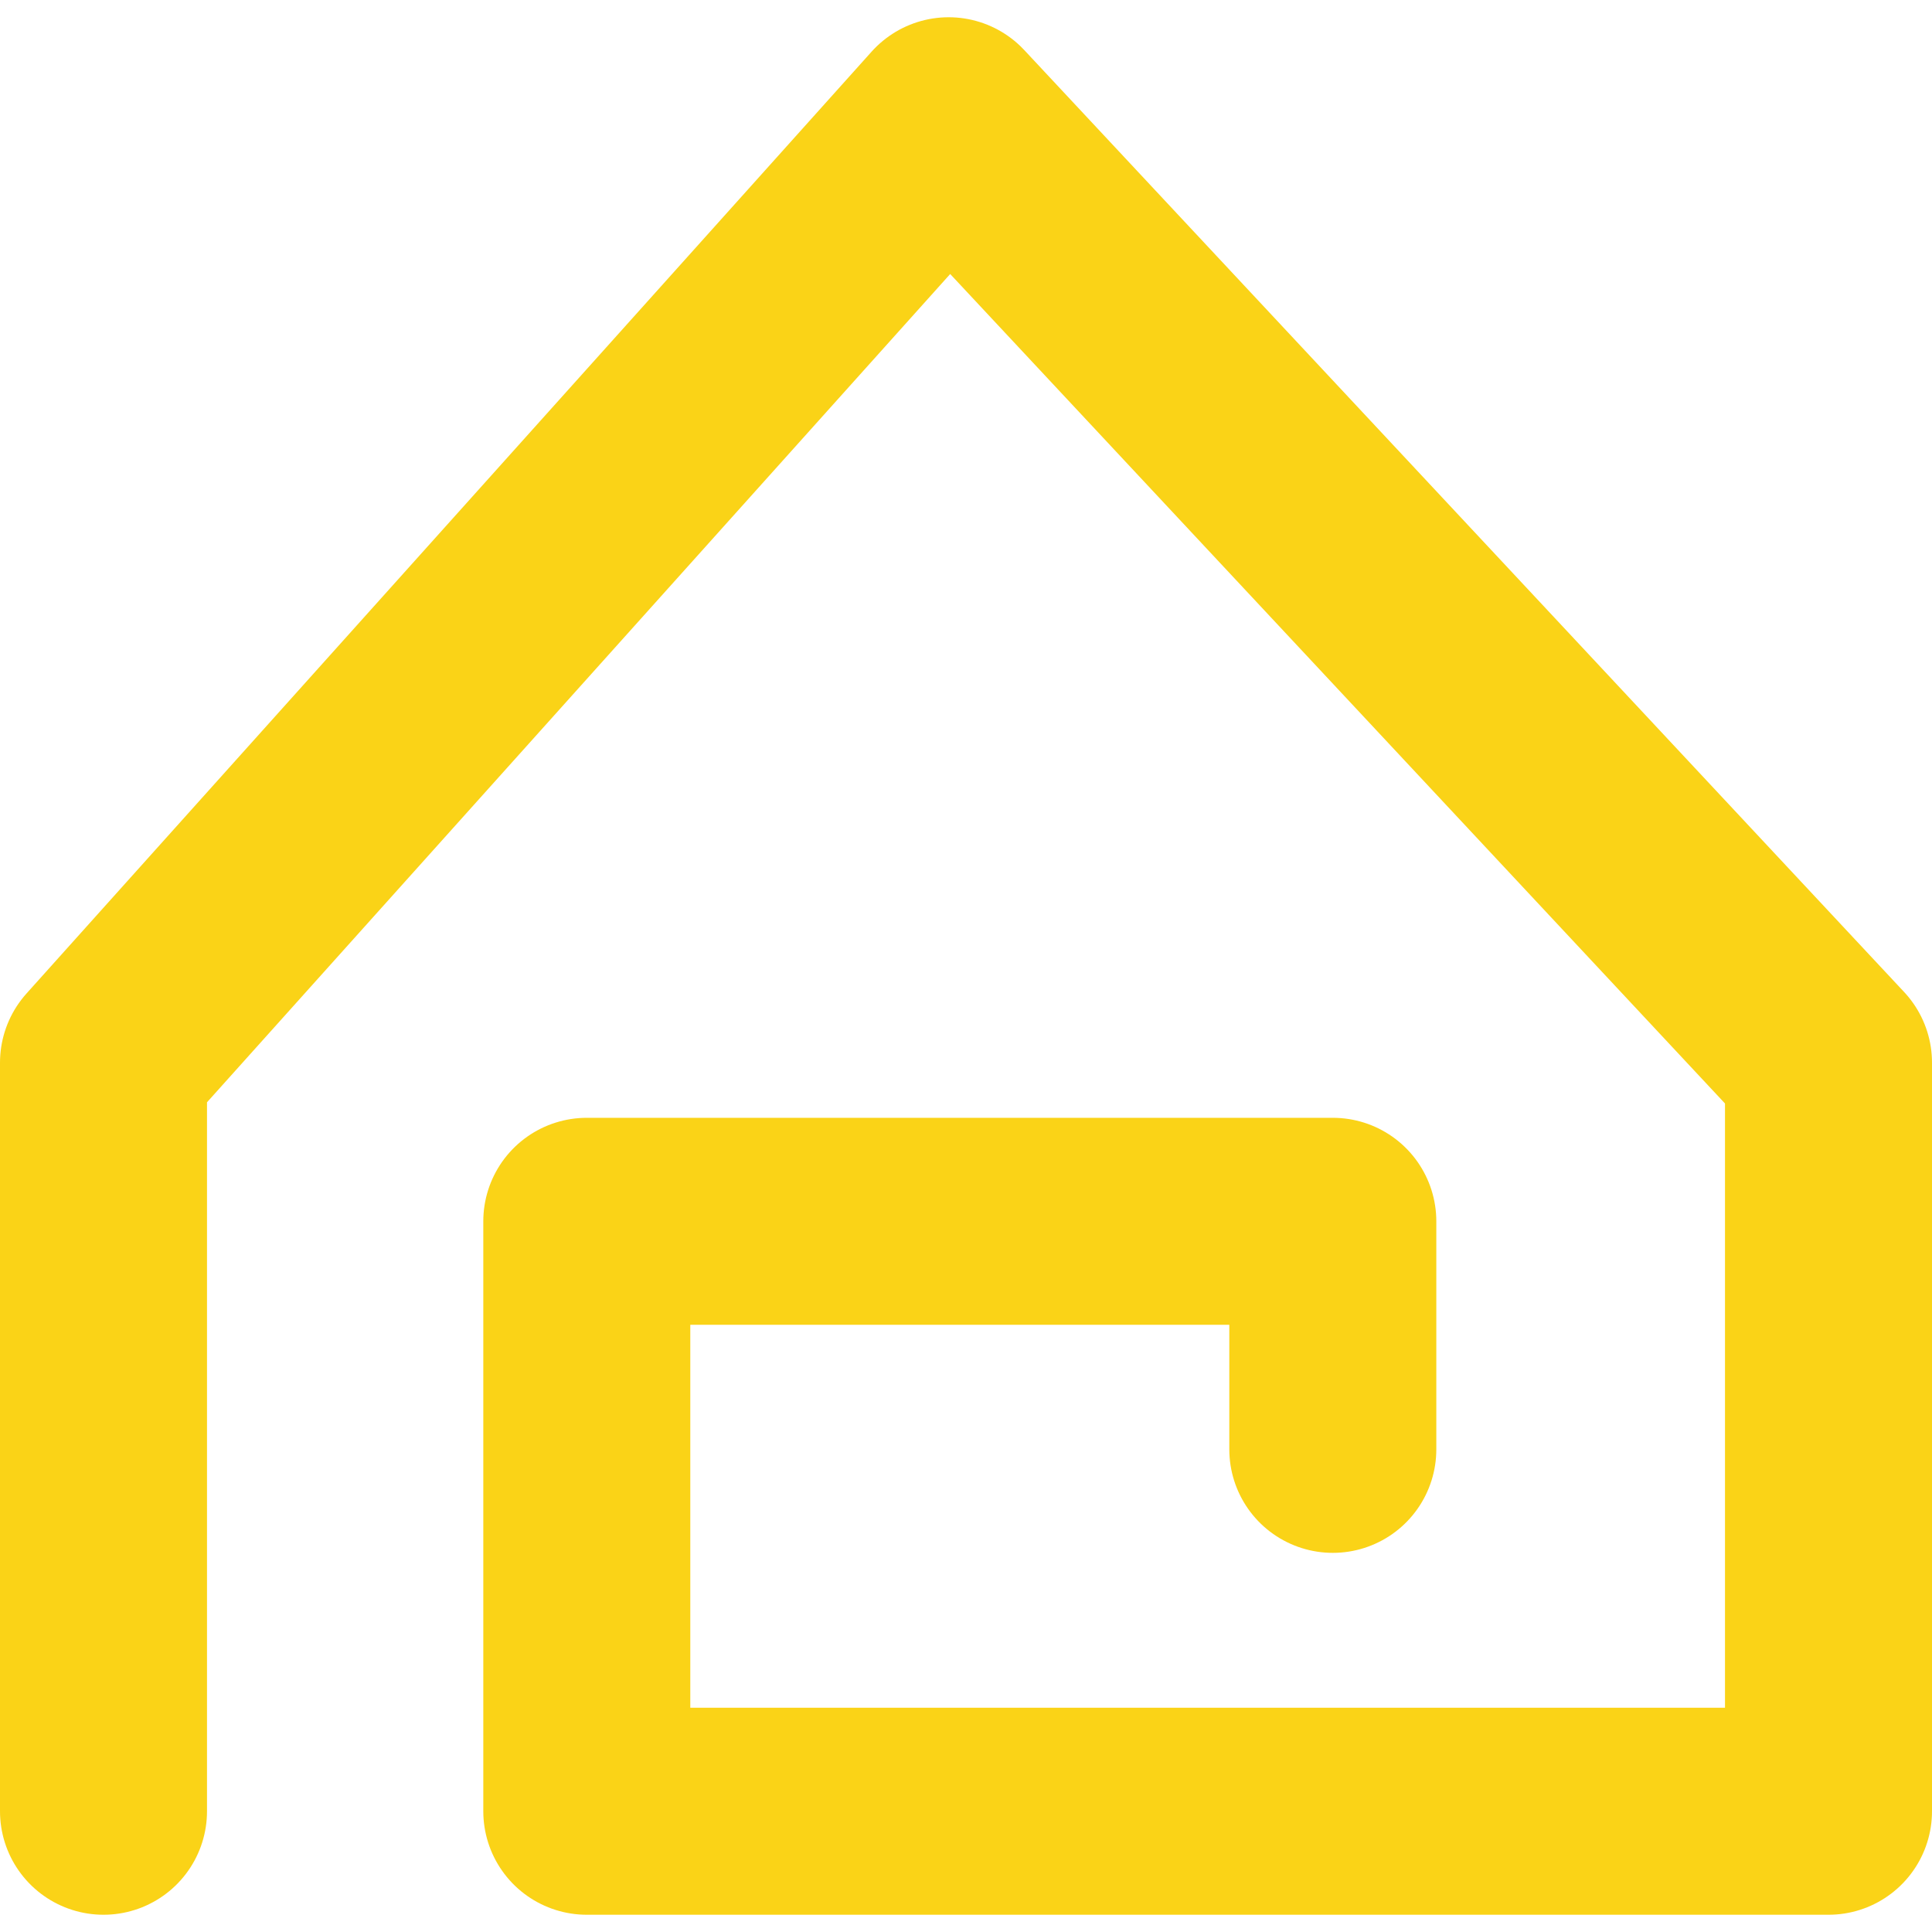
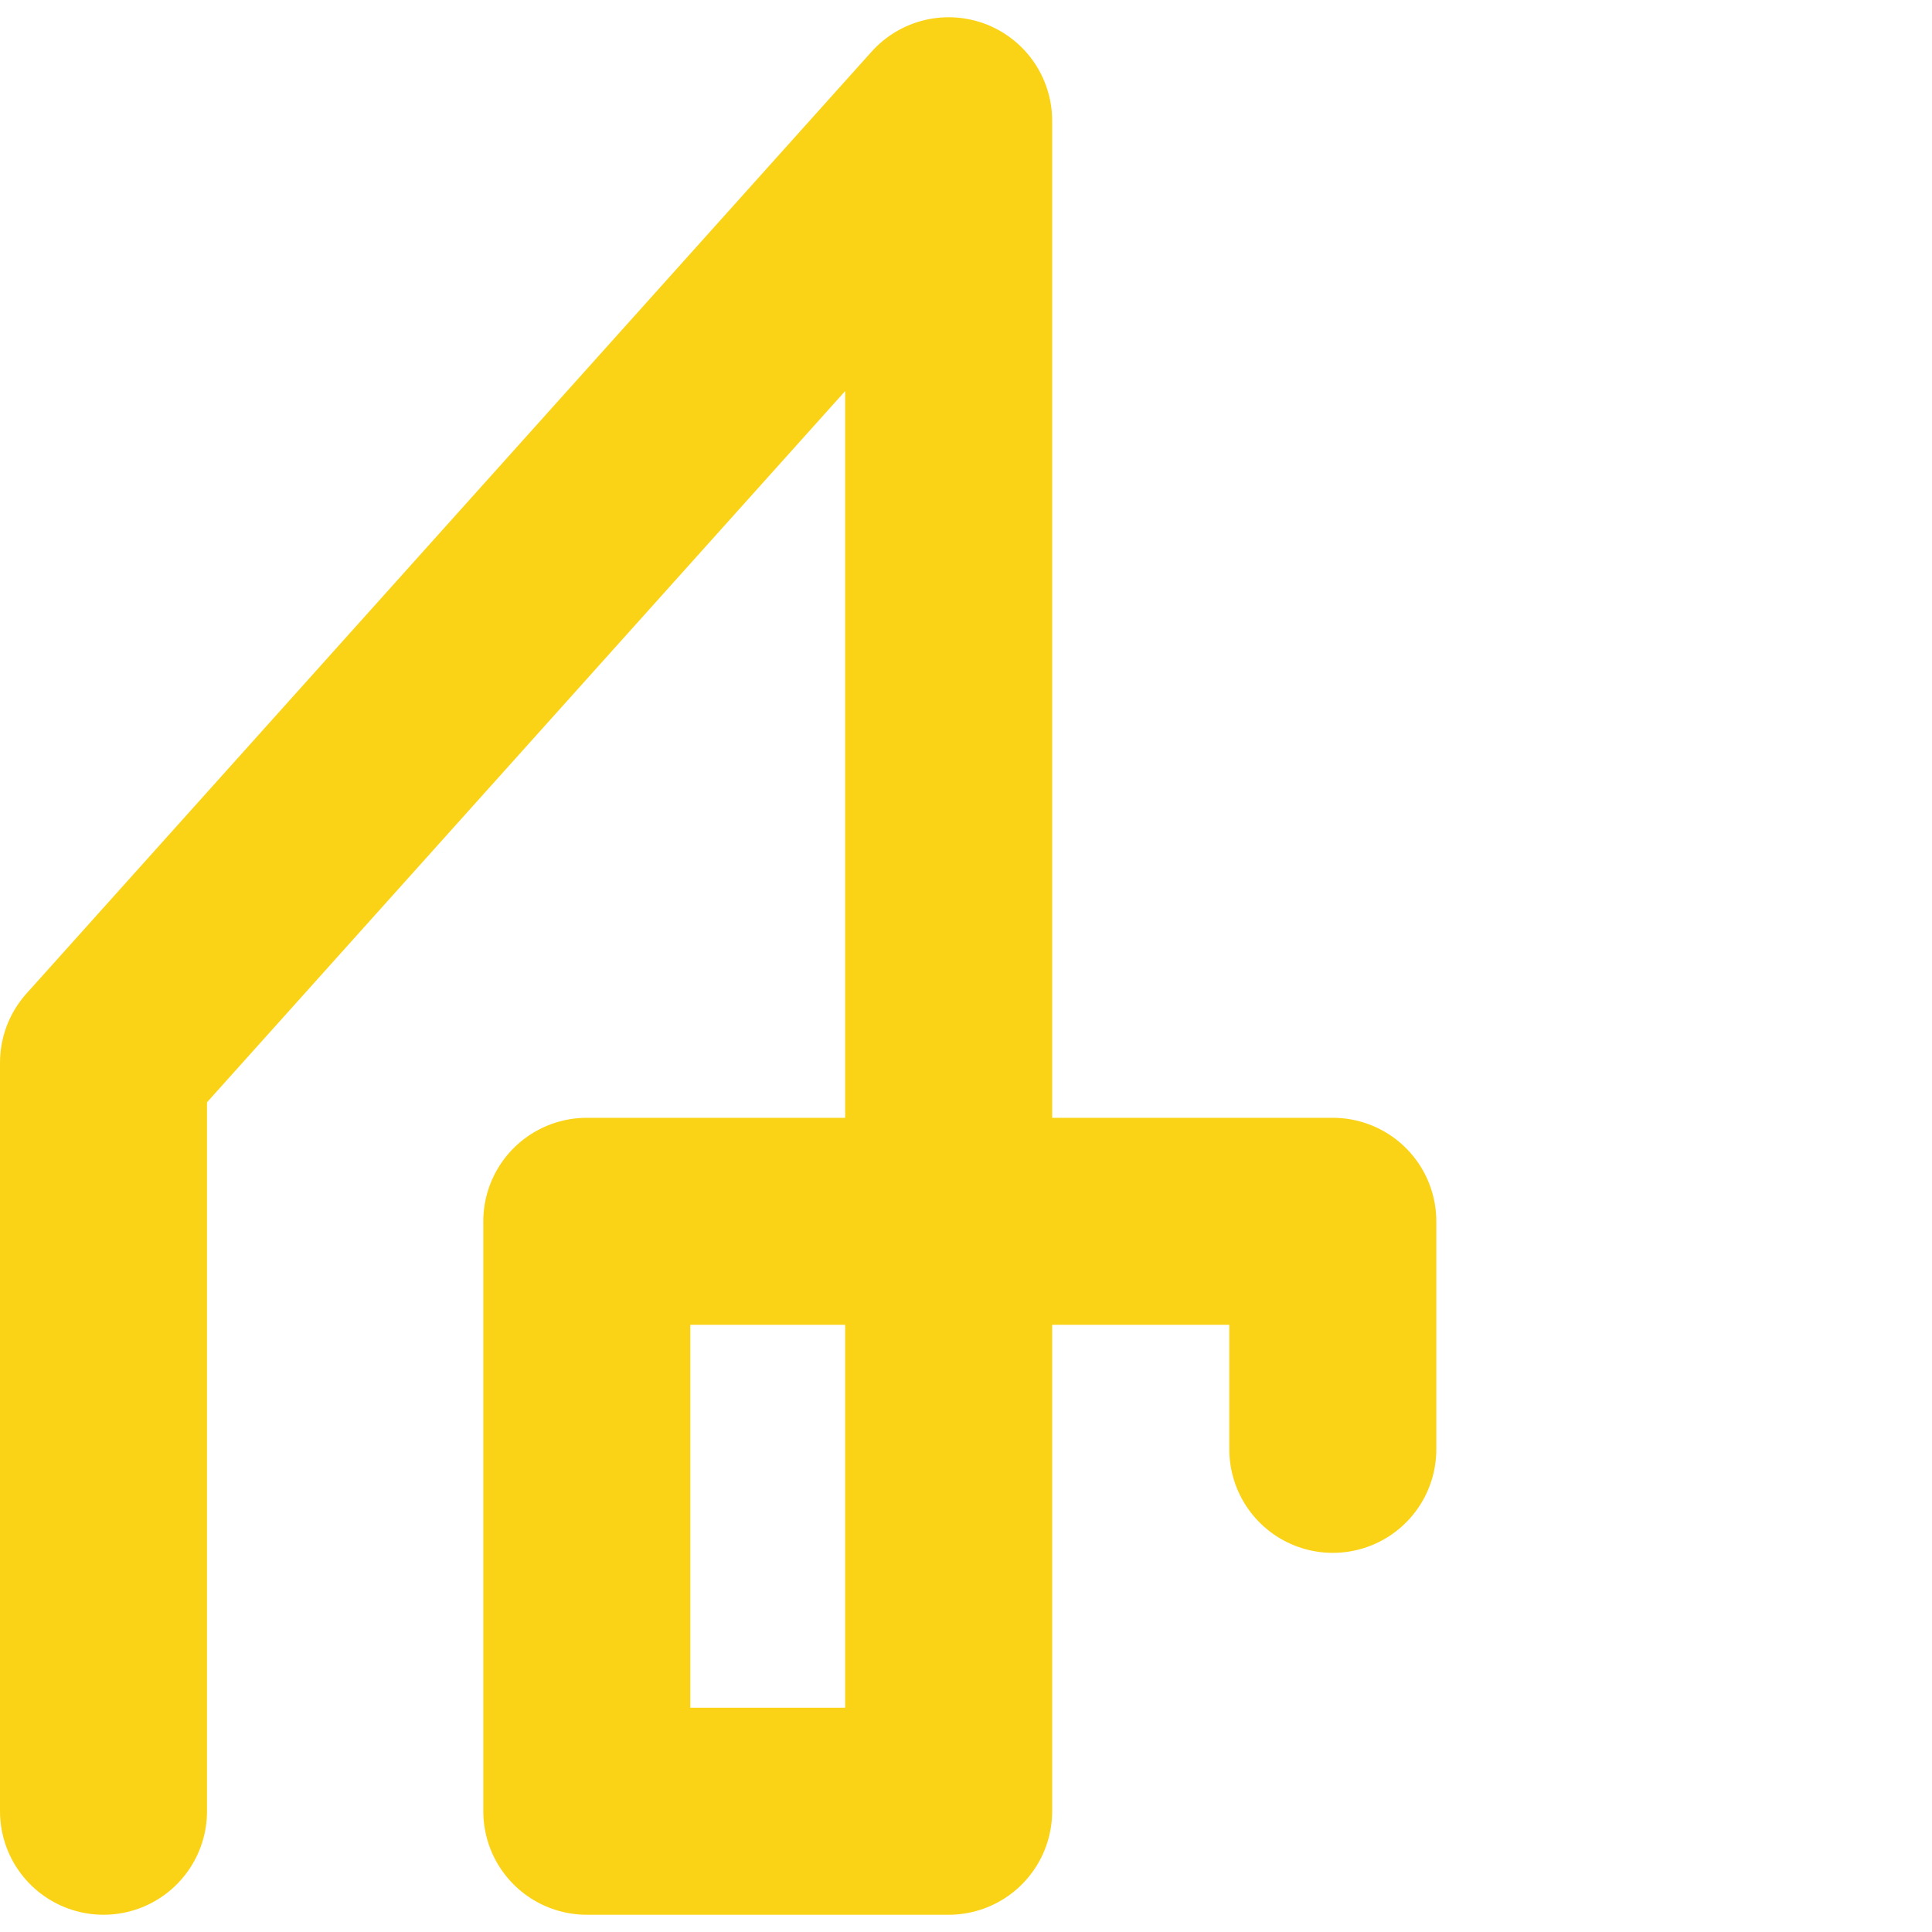
<svg xmlns="http://www.w3.org/2000/svg" width="96" height="96" viewBox="0 0 280 275" fill="none">
-   <path d="M15 260V151.51L137.486 15L265 151.51V260H85.043V174.501H193.161V207.551" stroke="#FAD317" stroke-width="30" stroke-linecap="round" stroke-linejoin="round" />
+   <path d="M15 260V151.51L137.486 15V260H85.043V174.501H193.161V207.551" stroke="#FAD317" stroke-width="30" stroke-linecap="round" stroke-linejoin="round" />
</svg>